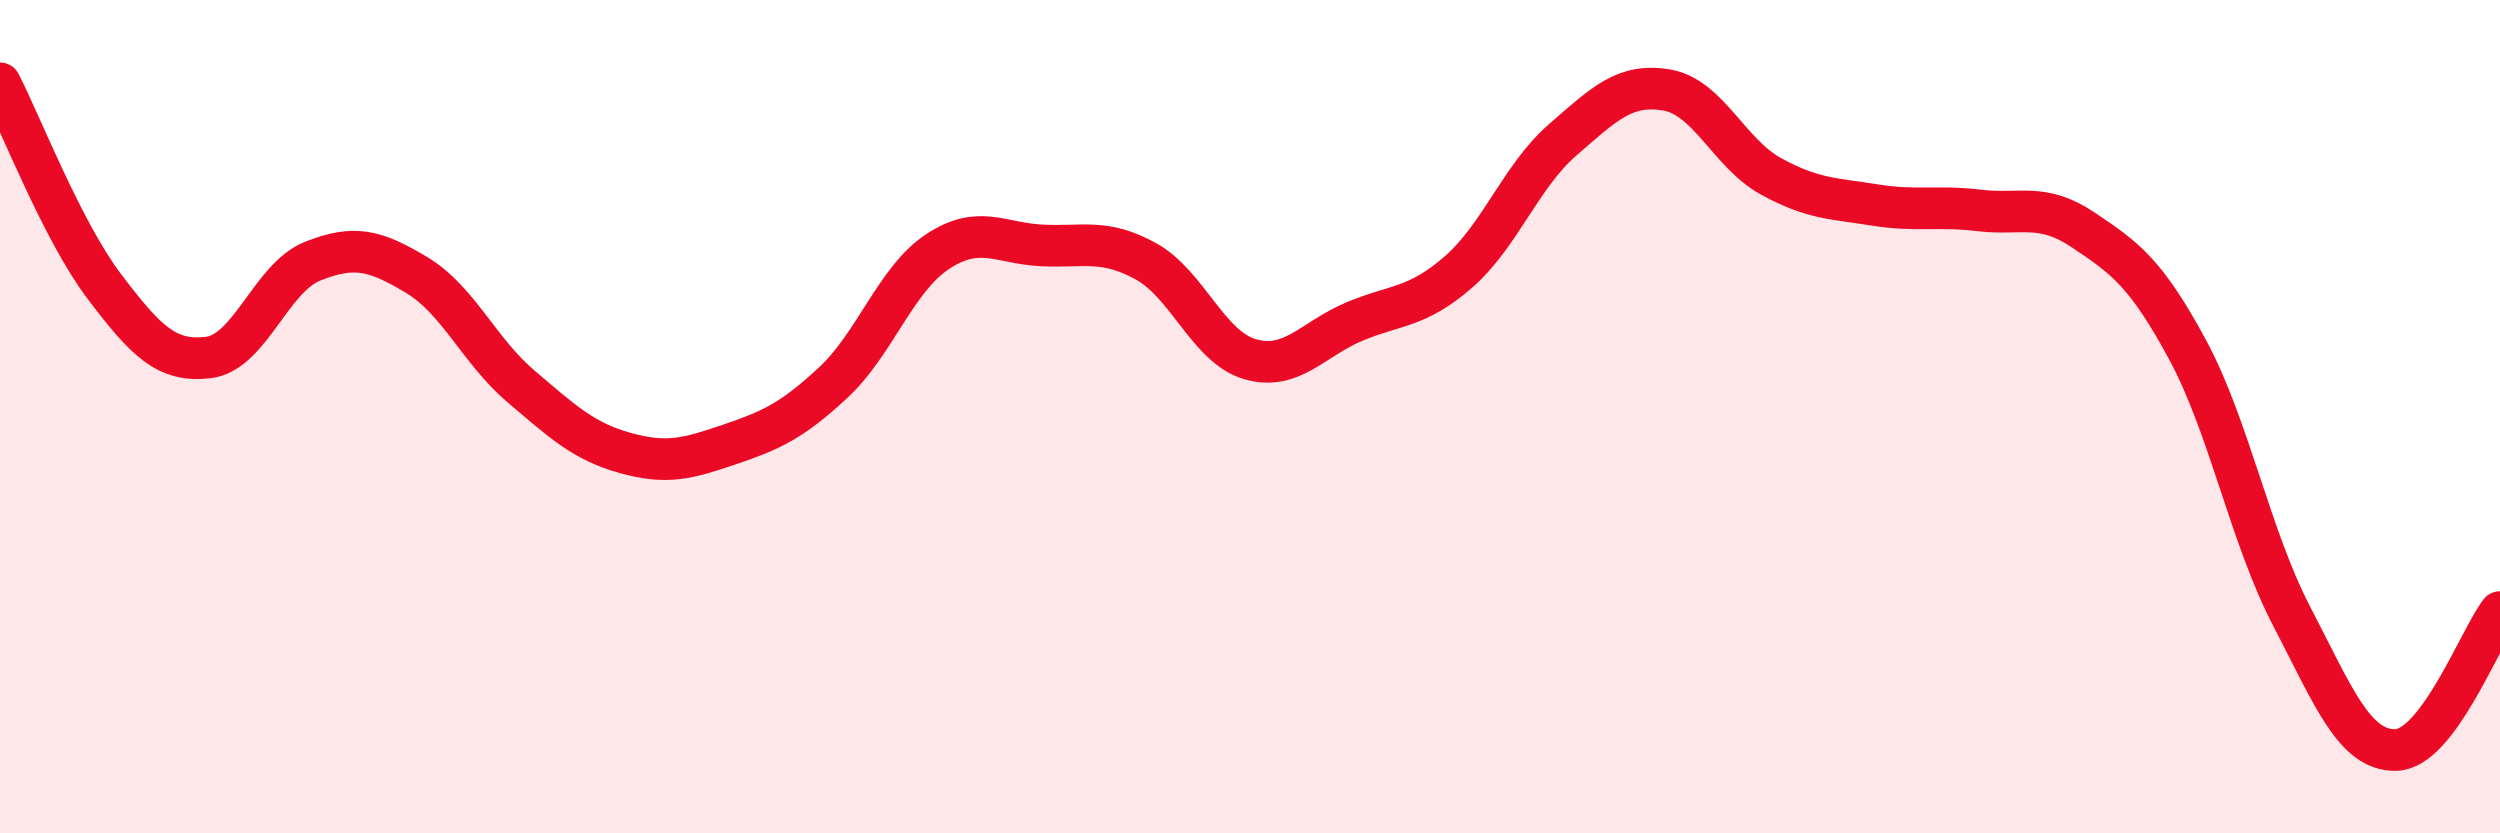
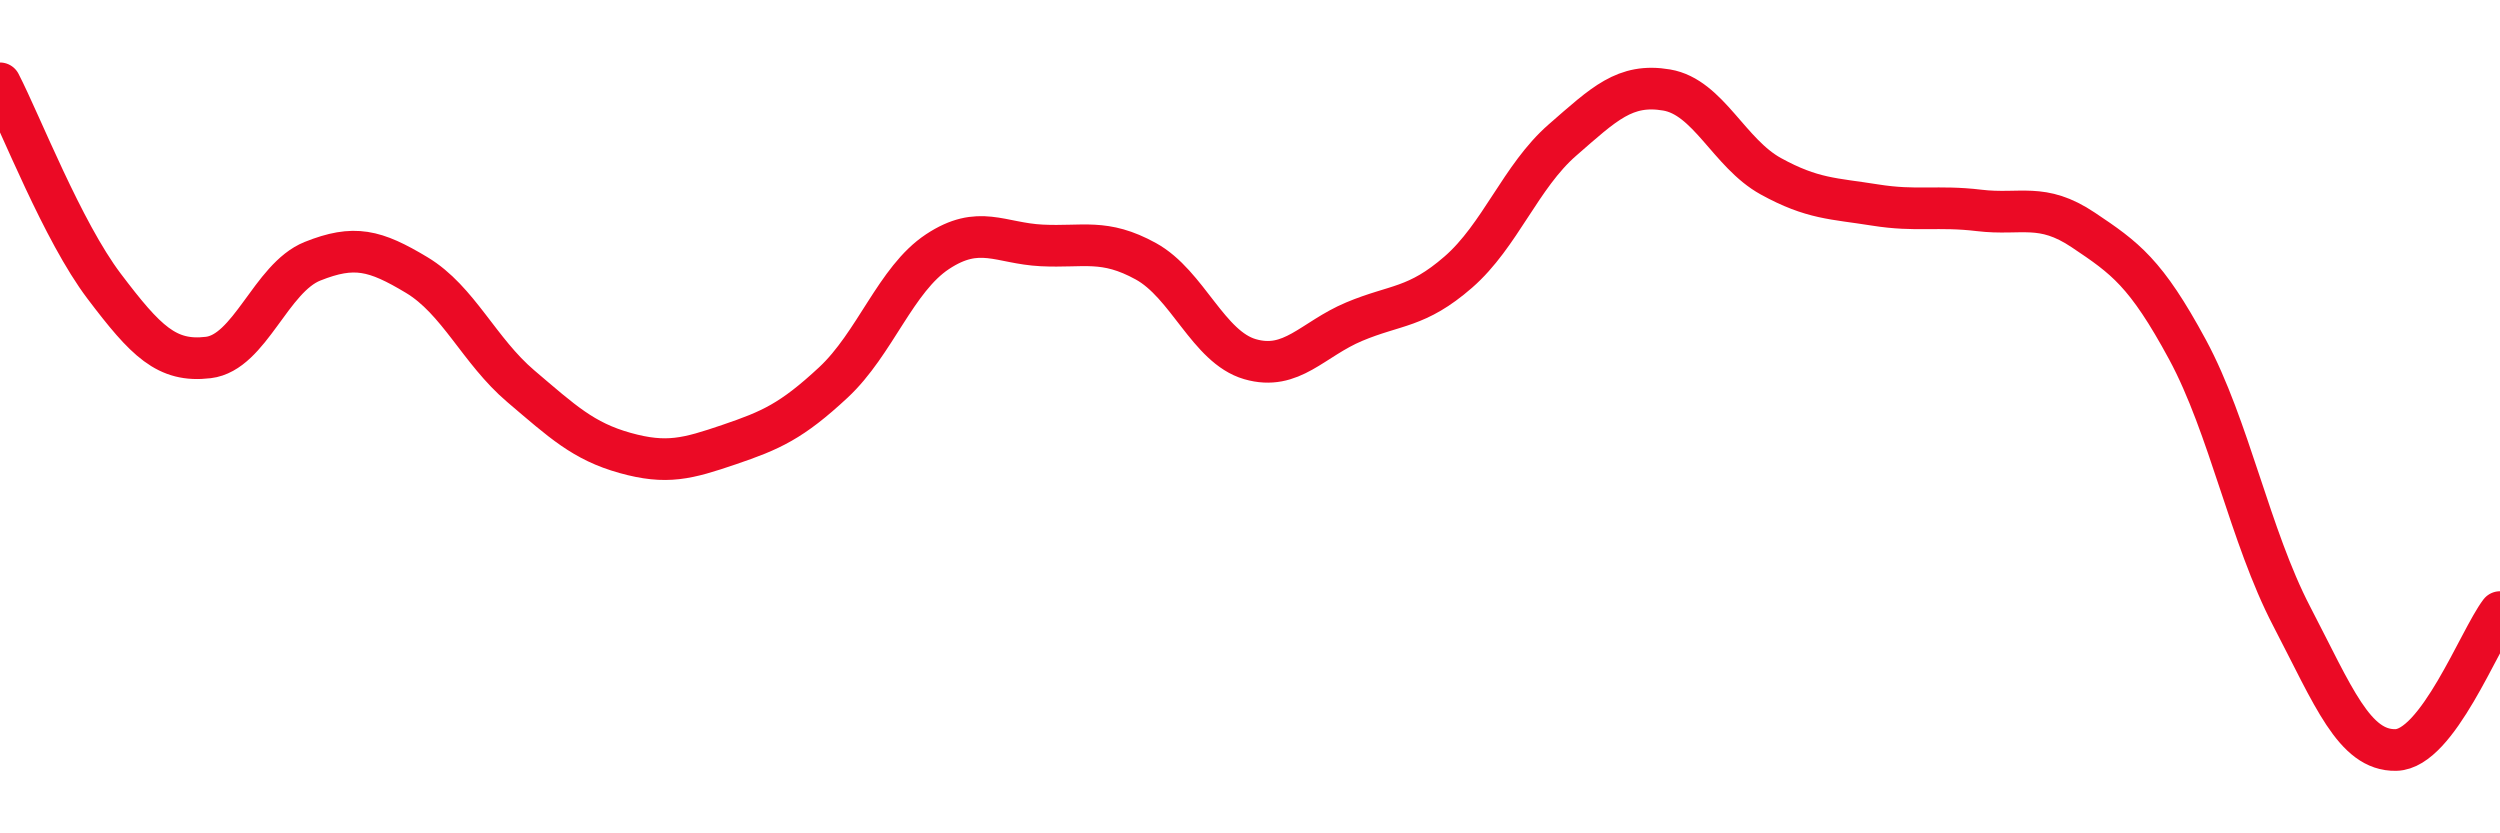
<svg xmlns="http://www.w3.org/2000/svg" width="60" height="20" viewBox="0 0 60 20">
-   <path d="M 0,2 C 0.5,2.97 1.5,5.55 2.5,6.87 C 3.5,8.19 4,8.7 5,8.58 C 6,8.46 6.5,6.67 7.5,6.27 C 8.5,5.87 9,6 10,6.6 C 11,7.2 11.5,8.42 12.5,9.27 C 13.5,10.12 14,10.59 15,10.87 C 16,11.15 16.5,11.01 17.5,10.67 C 18.5,10.33 19,10.11 20,9.18 C 21,8.25 21.5,6.7 22.5,6.04 C 23.5,5.38 24,5.84 25,5.89 C 26,5.94 26.5,5.72 27.5,6.27 C 28.5,6.82 29,8.33 30,8.62 C 31,8.91 31.5,8.14 32.5,7.72 C 33.5,7.3 34,7.4 35,6.53 C 36,5.66 36.5,4.23 37.5,3.36 C 38.5,2.49 39,1.99 40,2.16 C 41,2.33 41.5,3.68 42.5,4.23 C 43.5,4.78 44,4.76 45,4.92 C 46,5.08 46.5,4.93 47.5,5.05 C 48.5,5.17 49,4.85 50,5.52 C 51,6.19 51.5,6.54 52.5,8.39 C 53.5,10.24 54,12.87 55,14.79 C 56,16.71 56.5,18.02 57.5,18 C 58.5,17.98 59.5,15.35 60,14.69L60 20L0 20Z" fill="#EB0A25" opacity="0.1" stroke-linecap="round" stroke-linejoin="round" />
  <path d="M 0,2 C 0.5,2.97 1.5,5.55 2.5,6.87 C 3.5,8.19 4,8.7 5,8.58 C 6,8.46 6.5,6.67 7.5,6.27 C 8.5,5.87 9,6 10,6.6 C 11,7.2 11.5,8.42 12.5,9.27 C 13.5,10.12 14,10.59 15,10.87 C 16,11.15 16.5,11.01 17.5,10.67 C 18.5,10.33 19,10.11 20,9.18 C 21,8.25 21.5,6.7 22.5,6.04 C 23.5,5.38 24,5.84 25,5.89 C 26,5.94 26.5,5.72 27.5,6.27 C 28.5,6.82 29,8.33 30,8.62 C 31,8.91 31.5,8.14 32.5,7.72 C 33.5,7.3 34,7.4 35,6.53 C 36,5.66 36.5,4.23 37.5,3.36 C 38.5,2.49 39,1.99 40,2.16 C 41,2.33 41.5,3.68 42.5,4.23 C 43.5,4.78 44,4.76 45,4.92 C 46,5.08 46.5,4.93 47.5,5.05 C 48.5,5.17 49,4.85 50,5.52 C 51,6.19 51.5,6.54 52.5,8.39 C 53.5,10.24 54,12.87 55,14.79 C 56,16.71 56.5,18.02 57.5,18 C 58.5,17.98 59.5,15.35 60,14.69" stroke="#EB0A25" stroke-width="1" fill="none" stroke-linecap="round" stroke-linejoin="round" />
</svg>